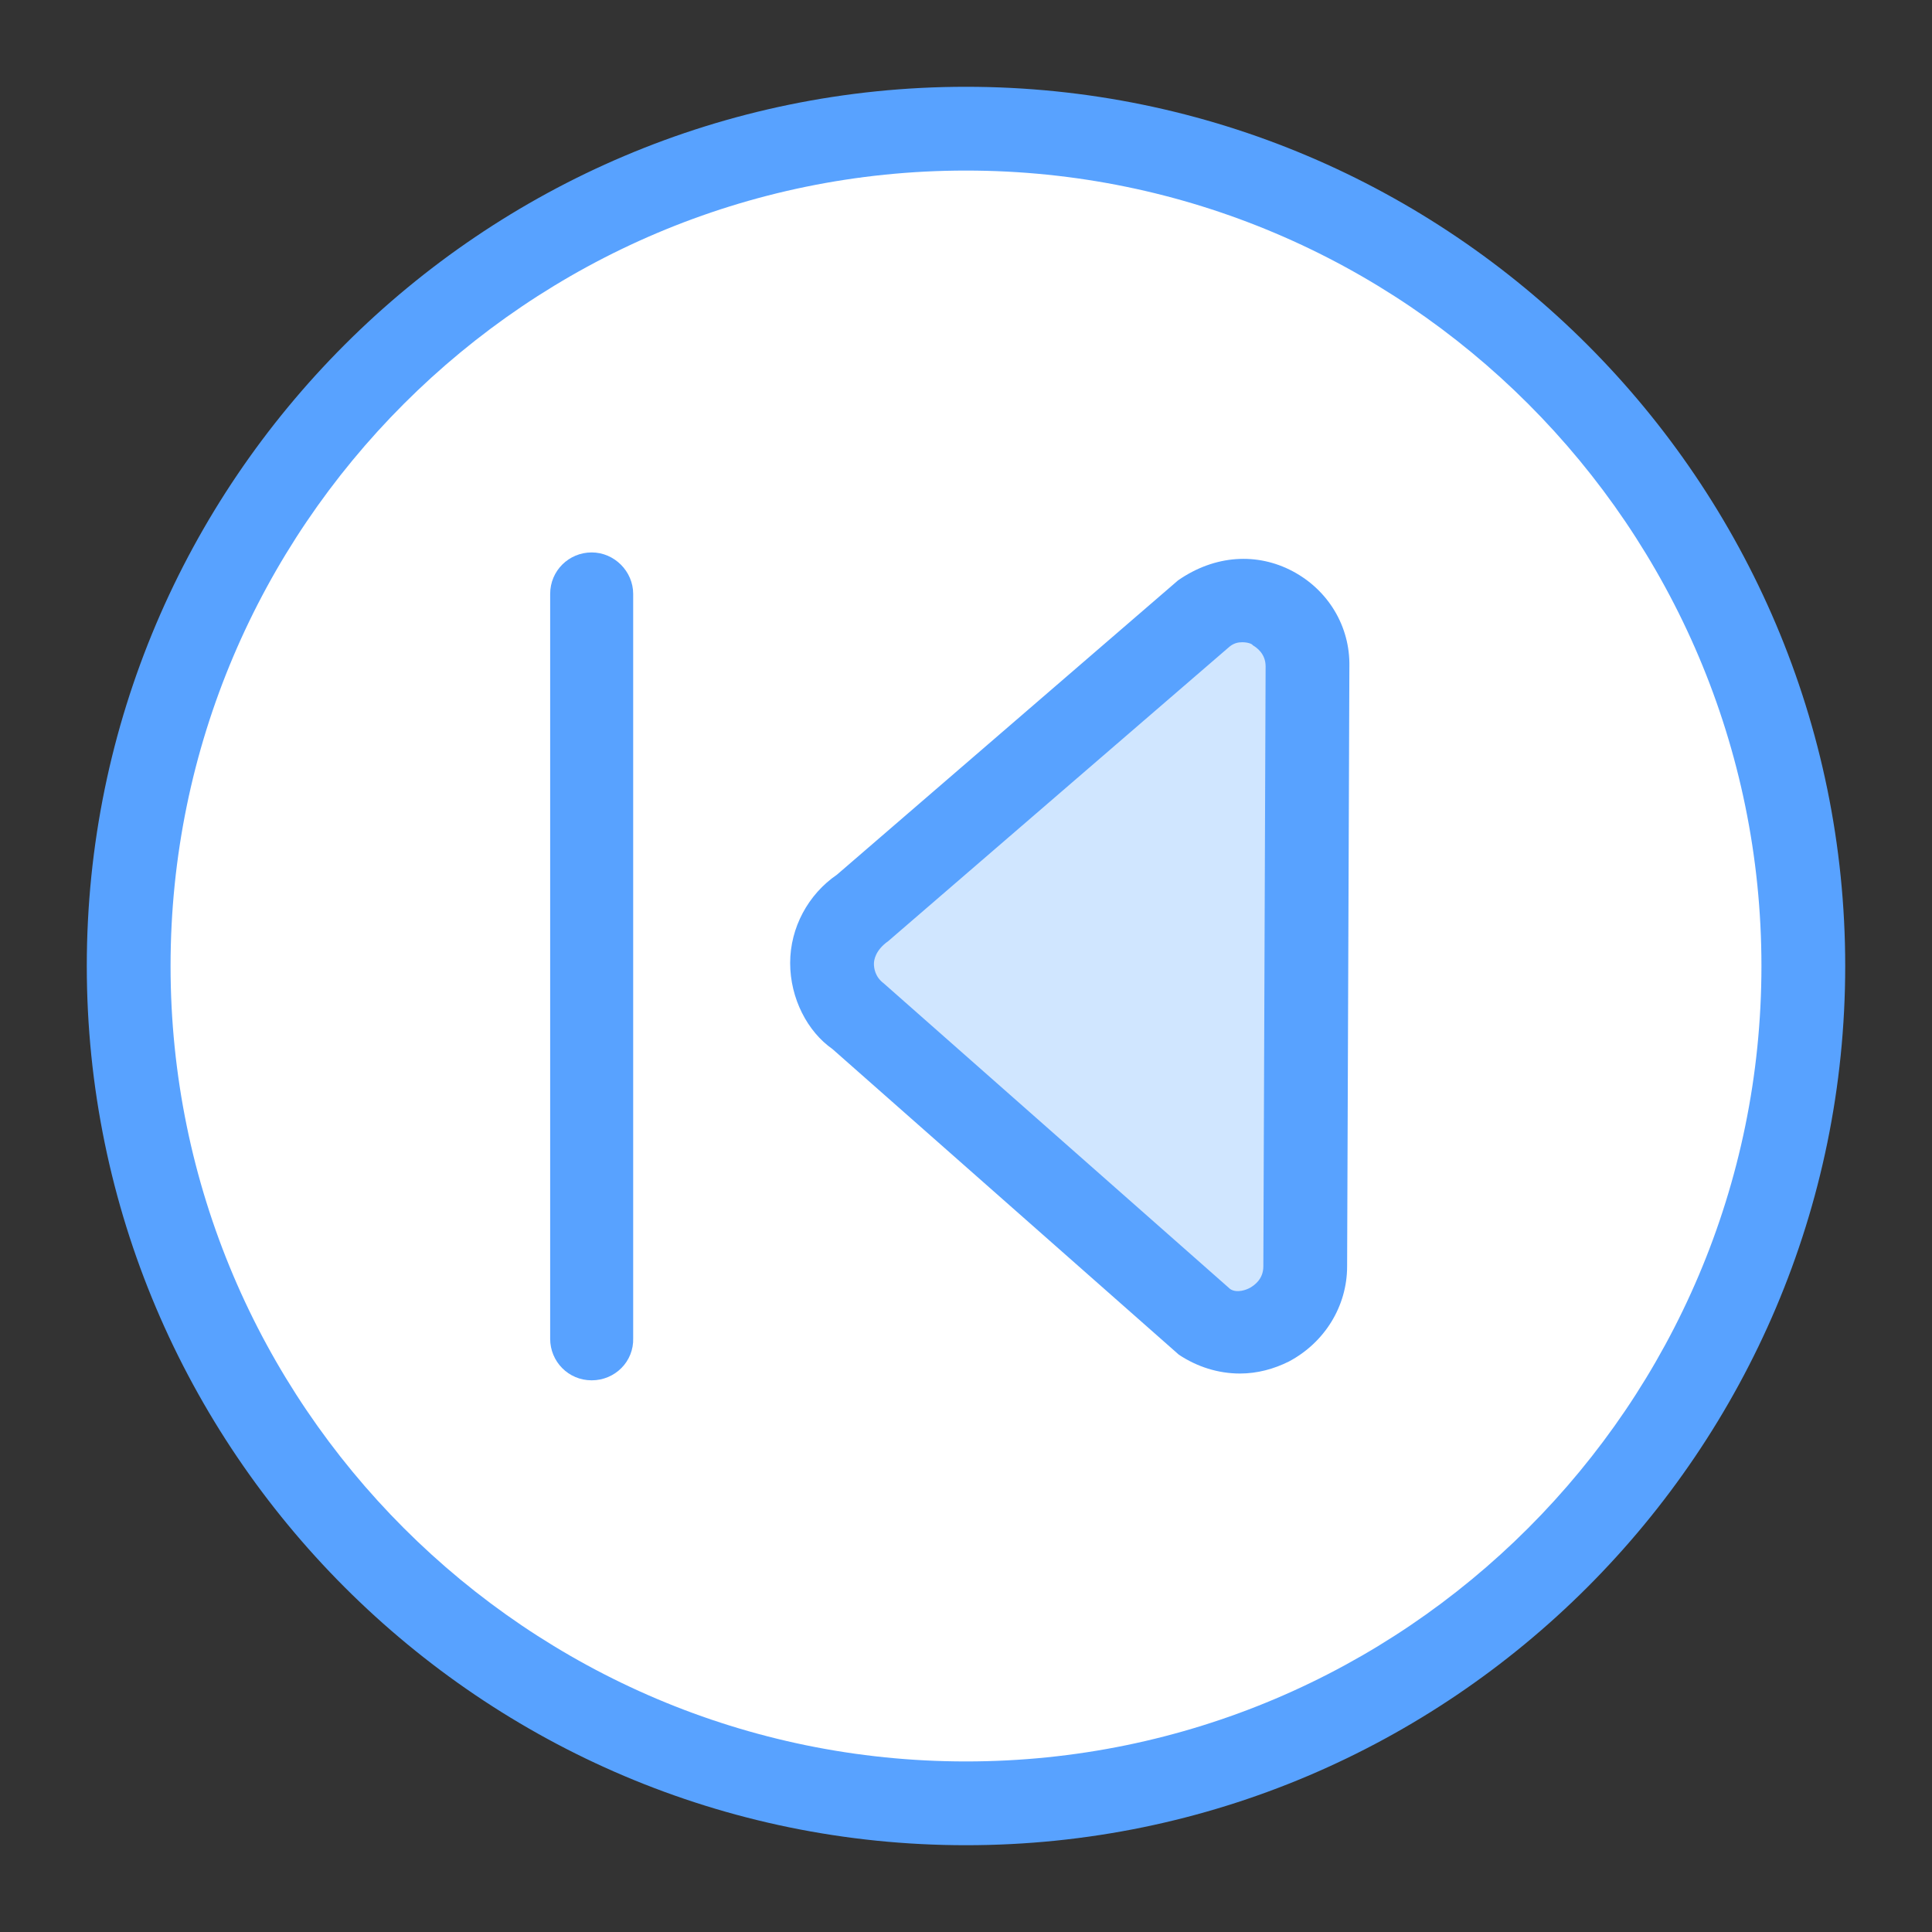
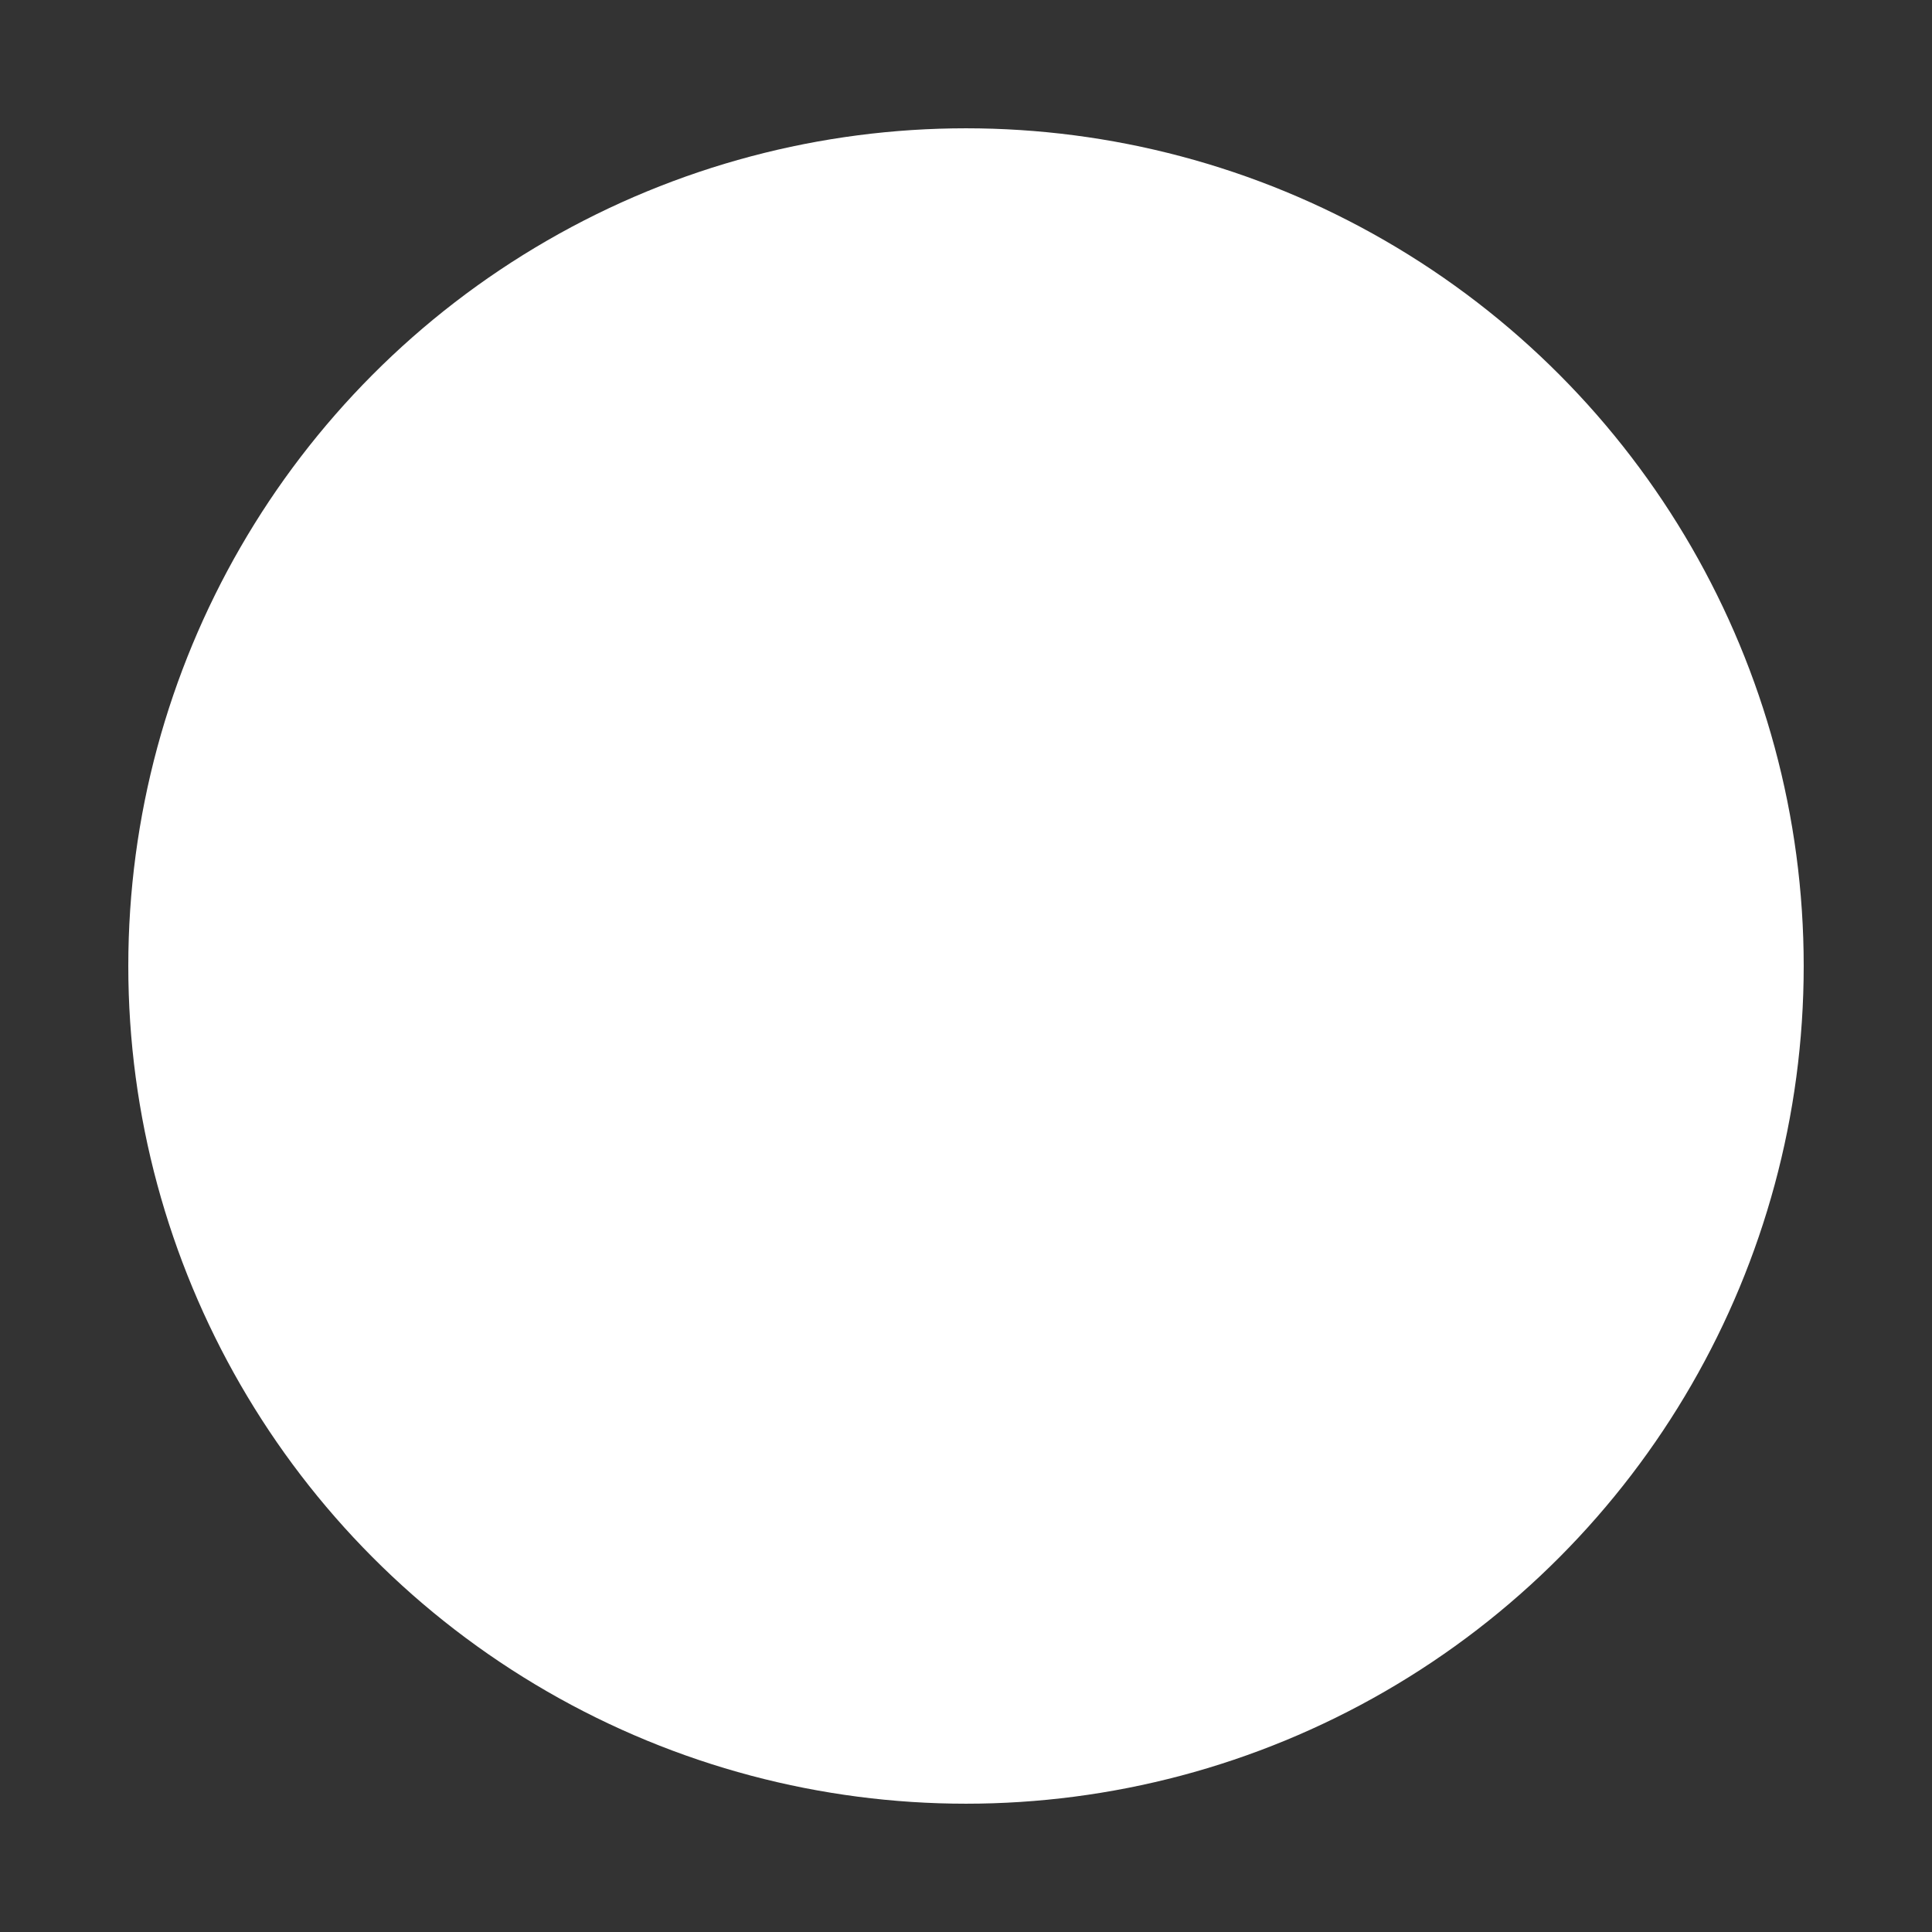
<svg xmlns="http://www.w3.org/2000/svg" version="1.1" id="图层_1" x="0px" y="0px" viewBox="0 0 256 256" style="enable-background:new 0 0 256 256;" xml:space="preserve">
  <rect x="0" y="0" width="256" height="256" fill="#333333" stroke="none" />
  <style type="text/css">
	.st0{fill:#FFFFFF;}
	.st1{fill:#58A2FF;}
	.st2{fill:#D0E6FF;}
</style>
  <g>
    <g>
      <circle class="st0" cx="128" cy="128" r="111" />
-       <path class="st1" d="M128,244.5c-64.2,0-116.5-52.3-116.5-116.5S63.8,11.5,128,11.5S244.5,63.8,244.5,128S192.2,244.5,128,244.5z     M128,22.6C69.9,22.6,22.6,69.9,22.6,128c0,58.1,47.3,105.4,105.4,105.4c58.1,0,105.4-47.3,105.4-105.4    C233.4,69.9,186.1,22.6,128,22.6z" />
    </g>
    <g>
      <g>
-         <path class="st2" d="M173,167.8l0.3-79.5c0-7-7.8-11.1-13.6-7.2l-45.7,39.4c-5,3.4-5.1,10.8-0.1,14.3l45.4,40.1     C165.1,178.9,173,174.8,173,167.8z" />
-         <path class="st1" d="M164.3,182c-2.9,0-5.7-0.9-8.1-2.5l-45.9-40.5c-3.3-2.3-5.6-6.7-5.6-11.4c0-4.7,2.4-9.1,6.2-11.7l45.2-39     c4.9-3.4,10.5-3.7,15.2-1.2c4.7,2.5,7.6,7.3,7.5,12.6l-0.3,79.5c0,5.3-3,10.1-7.7,12.6C168.8,181.4,166.6,182,164.3,182z      M164.6,85.1c-0.5,0-1.1,0.1-1.7,0.6l-45.2,39c-1.7,1.2-1.9,2.5-1.9,3c0,0.5,0.1,1.7,1.3,2.6l45.9,40.5c0.9,0.6,2.2,0.1,2.7-0.2     c0.5-0.3,1.7-1.1,1.7-2.8l0.3-79.5c0-1.7-1.2-2.5-1.7-2.8C165.9,85.3,165.3,85.1,164.6,85.1z" />
-       </g>
-       <path class="st1" d="M78.4,182.9c-3.1,0-5.5-2.5-5.5-5.5V78.7c0-3.1,2.5-5.5,5.5-5.5s5.5,2.5,5.5,5.5v98.6    C84,180.4,81.5,182.9,78.4,182.9z" />
+         </g>
    </g>
  </g>
</svg>